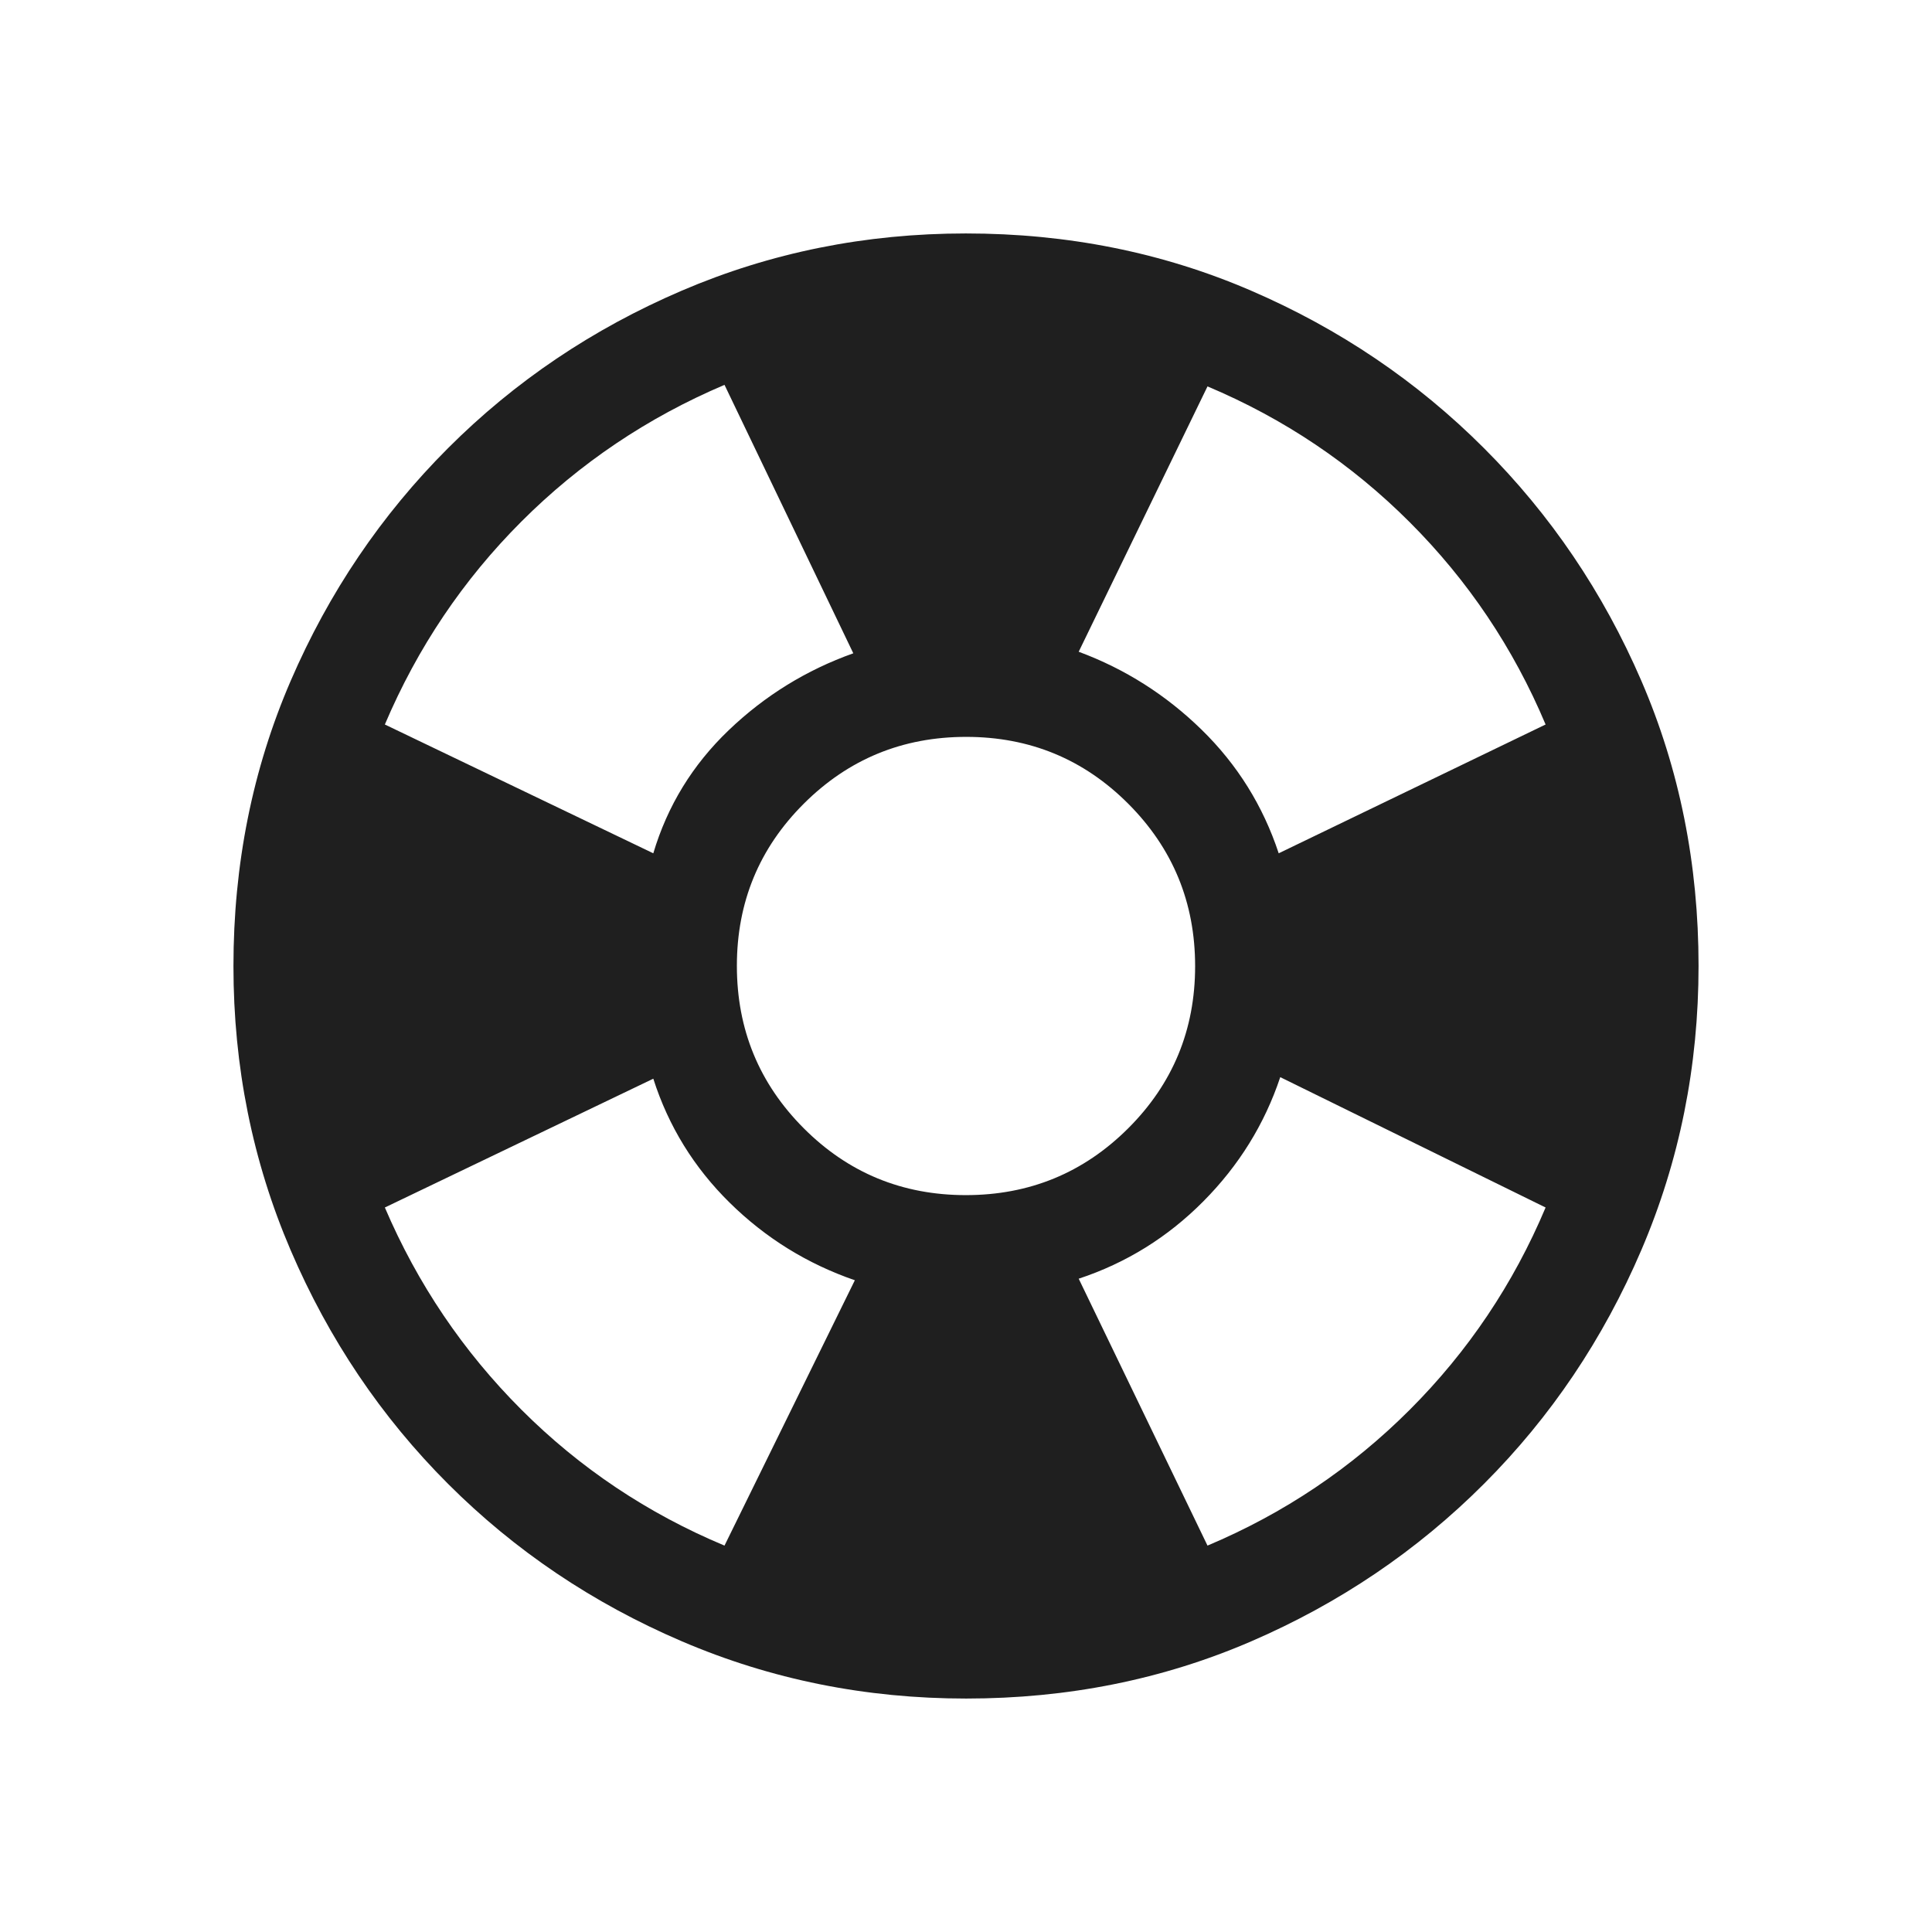
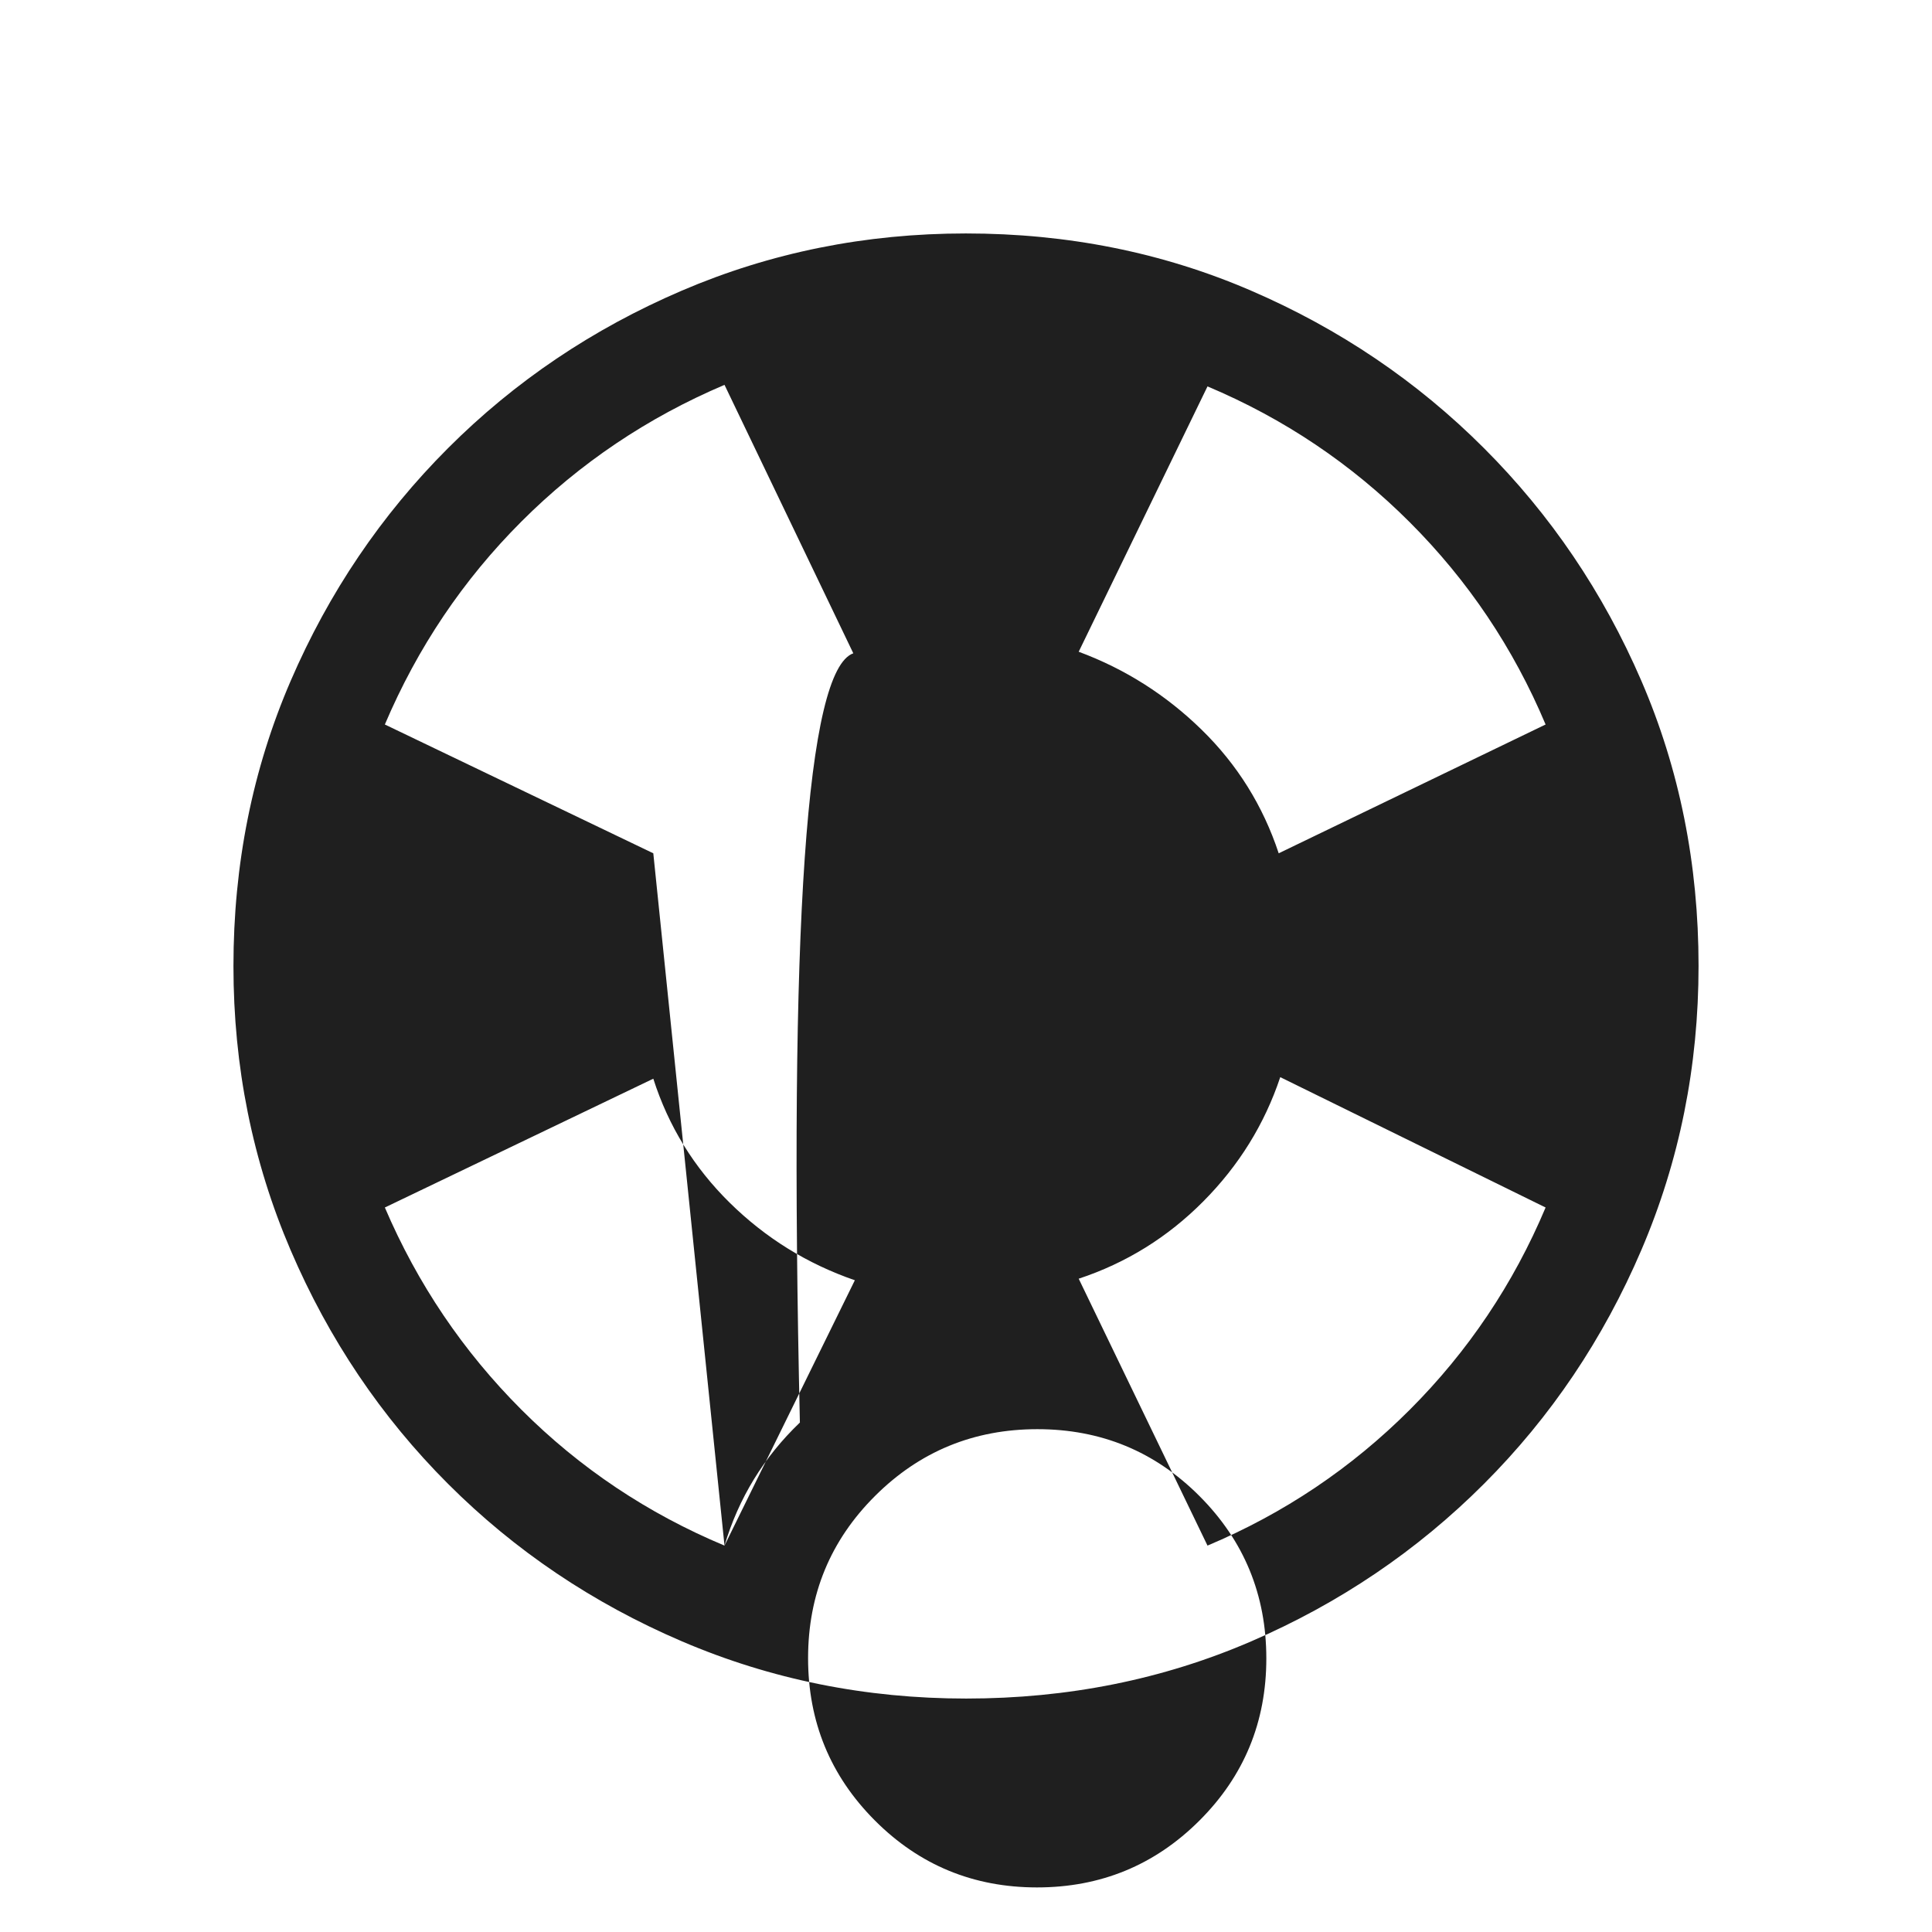
<svg xmlns="http://www.w3.org/2000/svg" height="24px" viewBox="0 -960 960 960" width="24px" fill="#1f1f1f">
-   <path d="M480.07-116q-74.84 0-141.21-28.42t-116.18-78.21q-49.81-49.79-78.25-116.13Q116-405.1 116-479.93q0-75.84 28.42-141.71t78.21-115.68q49.79-49.81 116.13-78.25Q405.1-844 479.93-844q75.84 0 141.71 28.42t115.68 78.21q49.81 49.79 78.25 115.63Q844-555.9 844-480.07q0 74.84-28.42 141.21t-78.21 116.18q-49.79 49.81-115.63 78.25Q555.9-116 480.07-116ZM360-192l64.77-131.85q-35.45-12.22-62.15-38.49-26.7-26.28-38-61.66l-133.39 64q24.39 57 67.89 100.5T360-192Zm-35.38-344q10.54-35.38 37.46-61.15Q389-622.92 424-635.38l-64-133.39q-57.38 24.39-100.88 67.89-43.5 43.5-67.89 100.88l133.39 64Zm155.29 169.85q47.4 0 80.67-33.18t33.27-80.58q0-47.4-33.18-80.67t-80.58-33.27q-47.4 0-80.67 33.18t-33.27 80.58q0 47.4 33.18 80.67t80.58 33.27ZM600-192q57-24 100.5-67.5T768-360l-131.85-64.77q-11.69 35-38.23 61.73-26.54 26.73-61.92 38.42L600-192Zm35.38-344L768-600q-24-57-67.5-100.5T600-768l-64 131.85q34.61 12.84 61.15 38.81 26.54 25.96 38.23 61.34Z" />
+   <path d="M480.07-116q-74.84 0-141.21-28.42t-116.18-78.21q-49.81-49.79-78.25-116.13Q116-405.1 116-479.93q0-75.84 28.42-141.71t78.21-115.68q49.79-49.81 116.13-78.25Q405.1-844 479.93-844q75.84 0 141.71 28.42t115.68 78.21q49.81 49.79 78.25 115.63Q844-555.9 844-480.07q0 74.84-28.42 141.21t-78.21 116.18q-49.79 49.81-115.63 78.25Q555.9-116 480.07-116ZM360-192l64.77-131.85q-35.45-12.22-62.15-38.49-26.7-26.28-38-61.66l-133.39 64q24.39 57 67.89 100.5T360-192Zq10.54-35.38 37.46-61.15Q389-622.92 424-635.38l-64-133.39q-57.38 24.39-100.88 67.89-43.5 43.5-67.89 100.88l133.39 64Zm155.29 169.85q47.4 0 80.67-33.18t33.27-80.58q0-47.4-33.18-80.67t-80.58-33.27q-47.4 0-80.67 33.18t-33.27 80.58q0 47.4 33.18 80.67t80.58 33.27ZM600-192q57-24 100.5-67.5T768-360l-131.85-64.77q-11.69 35-38.23 61.73-26.54 26.73-61.92 38.42L600-192Zm35.38-344L768-600q-24-57-67.5-100.5T600-768l-64 131.85q34.61 12.84 61.15 38.81 26.54 25.96 38.23 61.34Z" />
</svg>